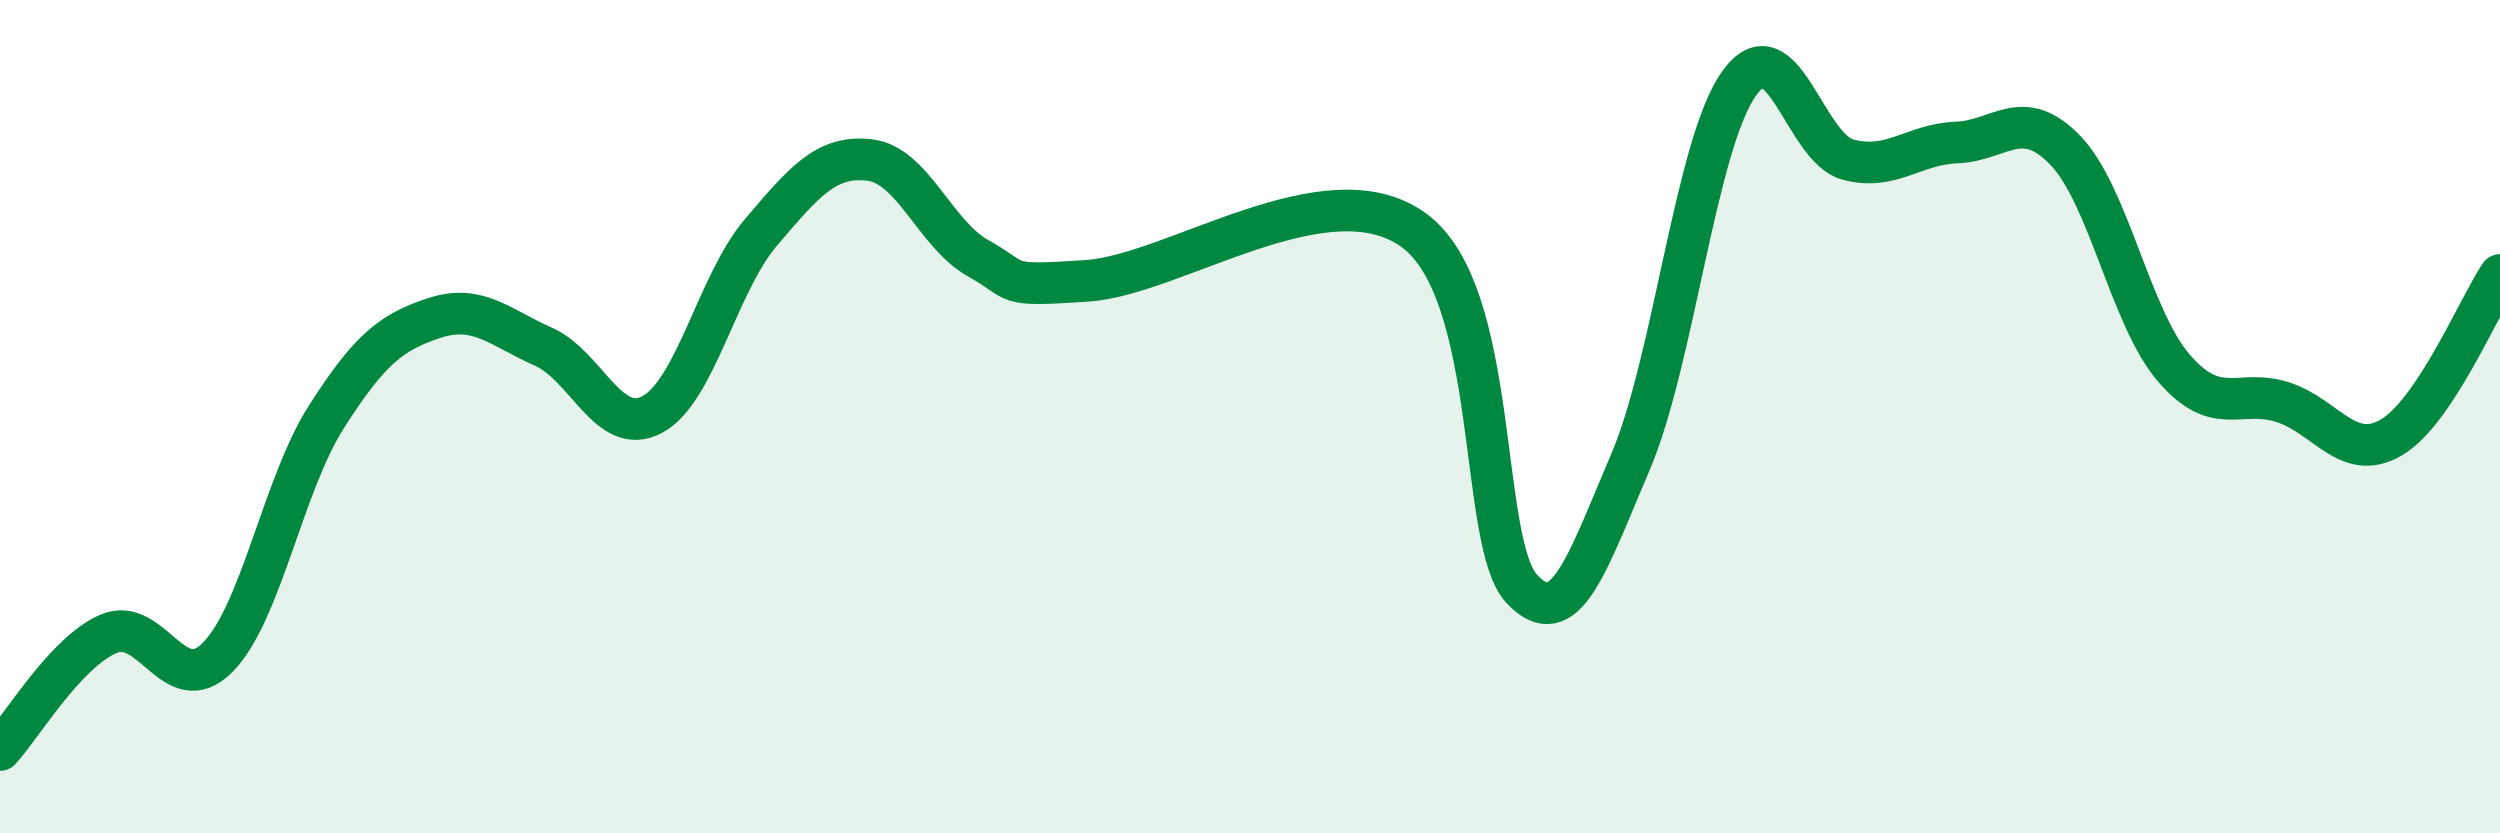
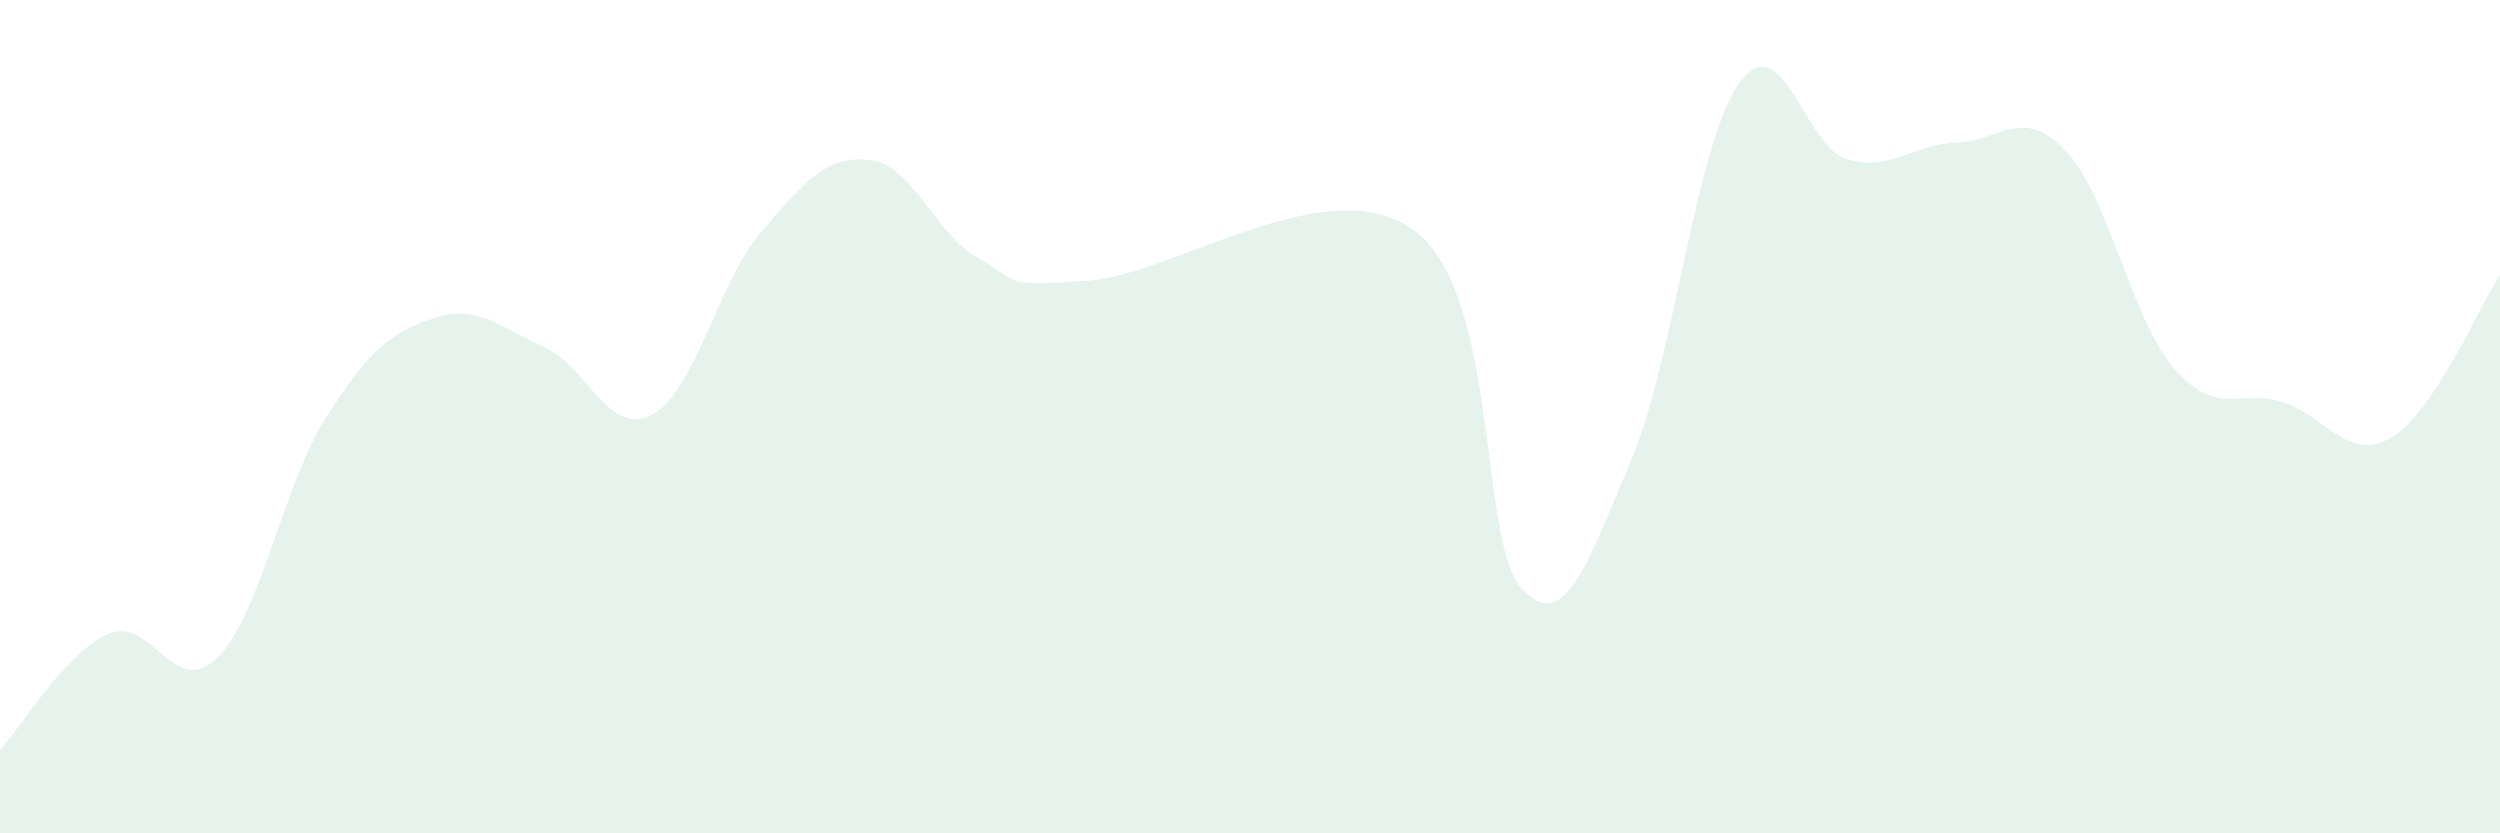
<svg xmlns="http://www.w3.org/2000/svg" width="60" height="20" viewBox="0 0 60 20">
  <path d="M 0,18 C 0.52,17.44 1.57,15.65 2.61,15.21 C 3.65,14.77 4.18,16.82 5.22,15.78 C 6.26,14.74 6.79,11.64 7.83,10.01 C 8.87,8.38 9.39,7.97 10.43,7.63 C 11.47,7.29 12,7.86 13.04,8.32 C 14.08,8.78 14.61,10.5 15.65,9.95 C 16.69,9.4 17.22,6.8 18.26,5.58 C 19.3,4.36 19.83,3.72 20.87,3.84 C 21.91,3.96 22.44,5.62 23.48,6.2 C 24.52,6.78 24,6.88 26.09,6.74 C 28.18,6.6 31.82,4.03 33.91,5.51 C 36,6.99 35.48,13.01 36.52,14.13 C 37.56,15.25 38.09,13.52 39.13,11.09 C 40.17,8.66 40.7,3.45 41.74,2 C 42.78,0.55 43.31,3.55 44.35,3.83 C 45.39,4.11 45.92,3.46 46.96,3.42 C 48,3.38 48.53,2.53 49.57,3.61 C 50.61,4.69 51.13,7.62 52.17,8.83 C 53.21,10.04 53.74,9.32 54.78,9.65 C 55.82,9.98 56.35,11.11 57.39,10.5 C 58.43,9.89 59.48,7.38 60,6.6L60 20L0 20Z" fill="#008740" opacity="0.1" stroke-linecap="round" stroke-linejoin="round" />
-   <path d="M 0,18 C 0.52,17.44 1.57,15.65 2.61,15.21 C 3.65,14.77 4.18,16.82 5.22,15.78 C 6.26,14.74 6.79,11.64 7.83,10.01 C 8.87,8.38 9.39,7.97 10.43,7.63 C 11.47,7.29 12,7.86 13.04,8.32 C 14.08,8.78 14.61,10.5 15.65,9.95 C 16.69,9.4 17.22,6.8 18.26,5.58 C 19.3,4.36 19.83,3.72 20.87,3.84 C 21.91,3.96 22.44,5.62 23.48,6.2 C 24.52,6.78 24,6.88 26.09,6.74 C 28.18,6.6 31.82,4.03 33.91,5.51 C 36,6.99 35.48,13.01 36.52,14.13 C 37.56,15.25 38.09,13.52 39.13,11.09 C 40.17,8.66 40.7,3.45 41.74,2 C 42.78,0.55 43.31,3.55 44.35,3.83 C 45.39,4.11 45.92,3.46 46.96,3.42 C 48,3.38 48.53,2.53 49.57,3.61 C 50.61,4.69 51.13,7.62 52.17,8.83 C 53.21,10.04 53.74,9.32 54.78,9.65 C 55.82,9.98 56.35,11.11 57.39,10.5 C 58.43,9.89 59.48,7.38 60,6.6" stroke="#008740" stroke-width="1" fill="none" stroke-linecap="round" stroke-linejoin="round" />
</svg>